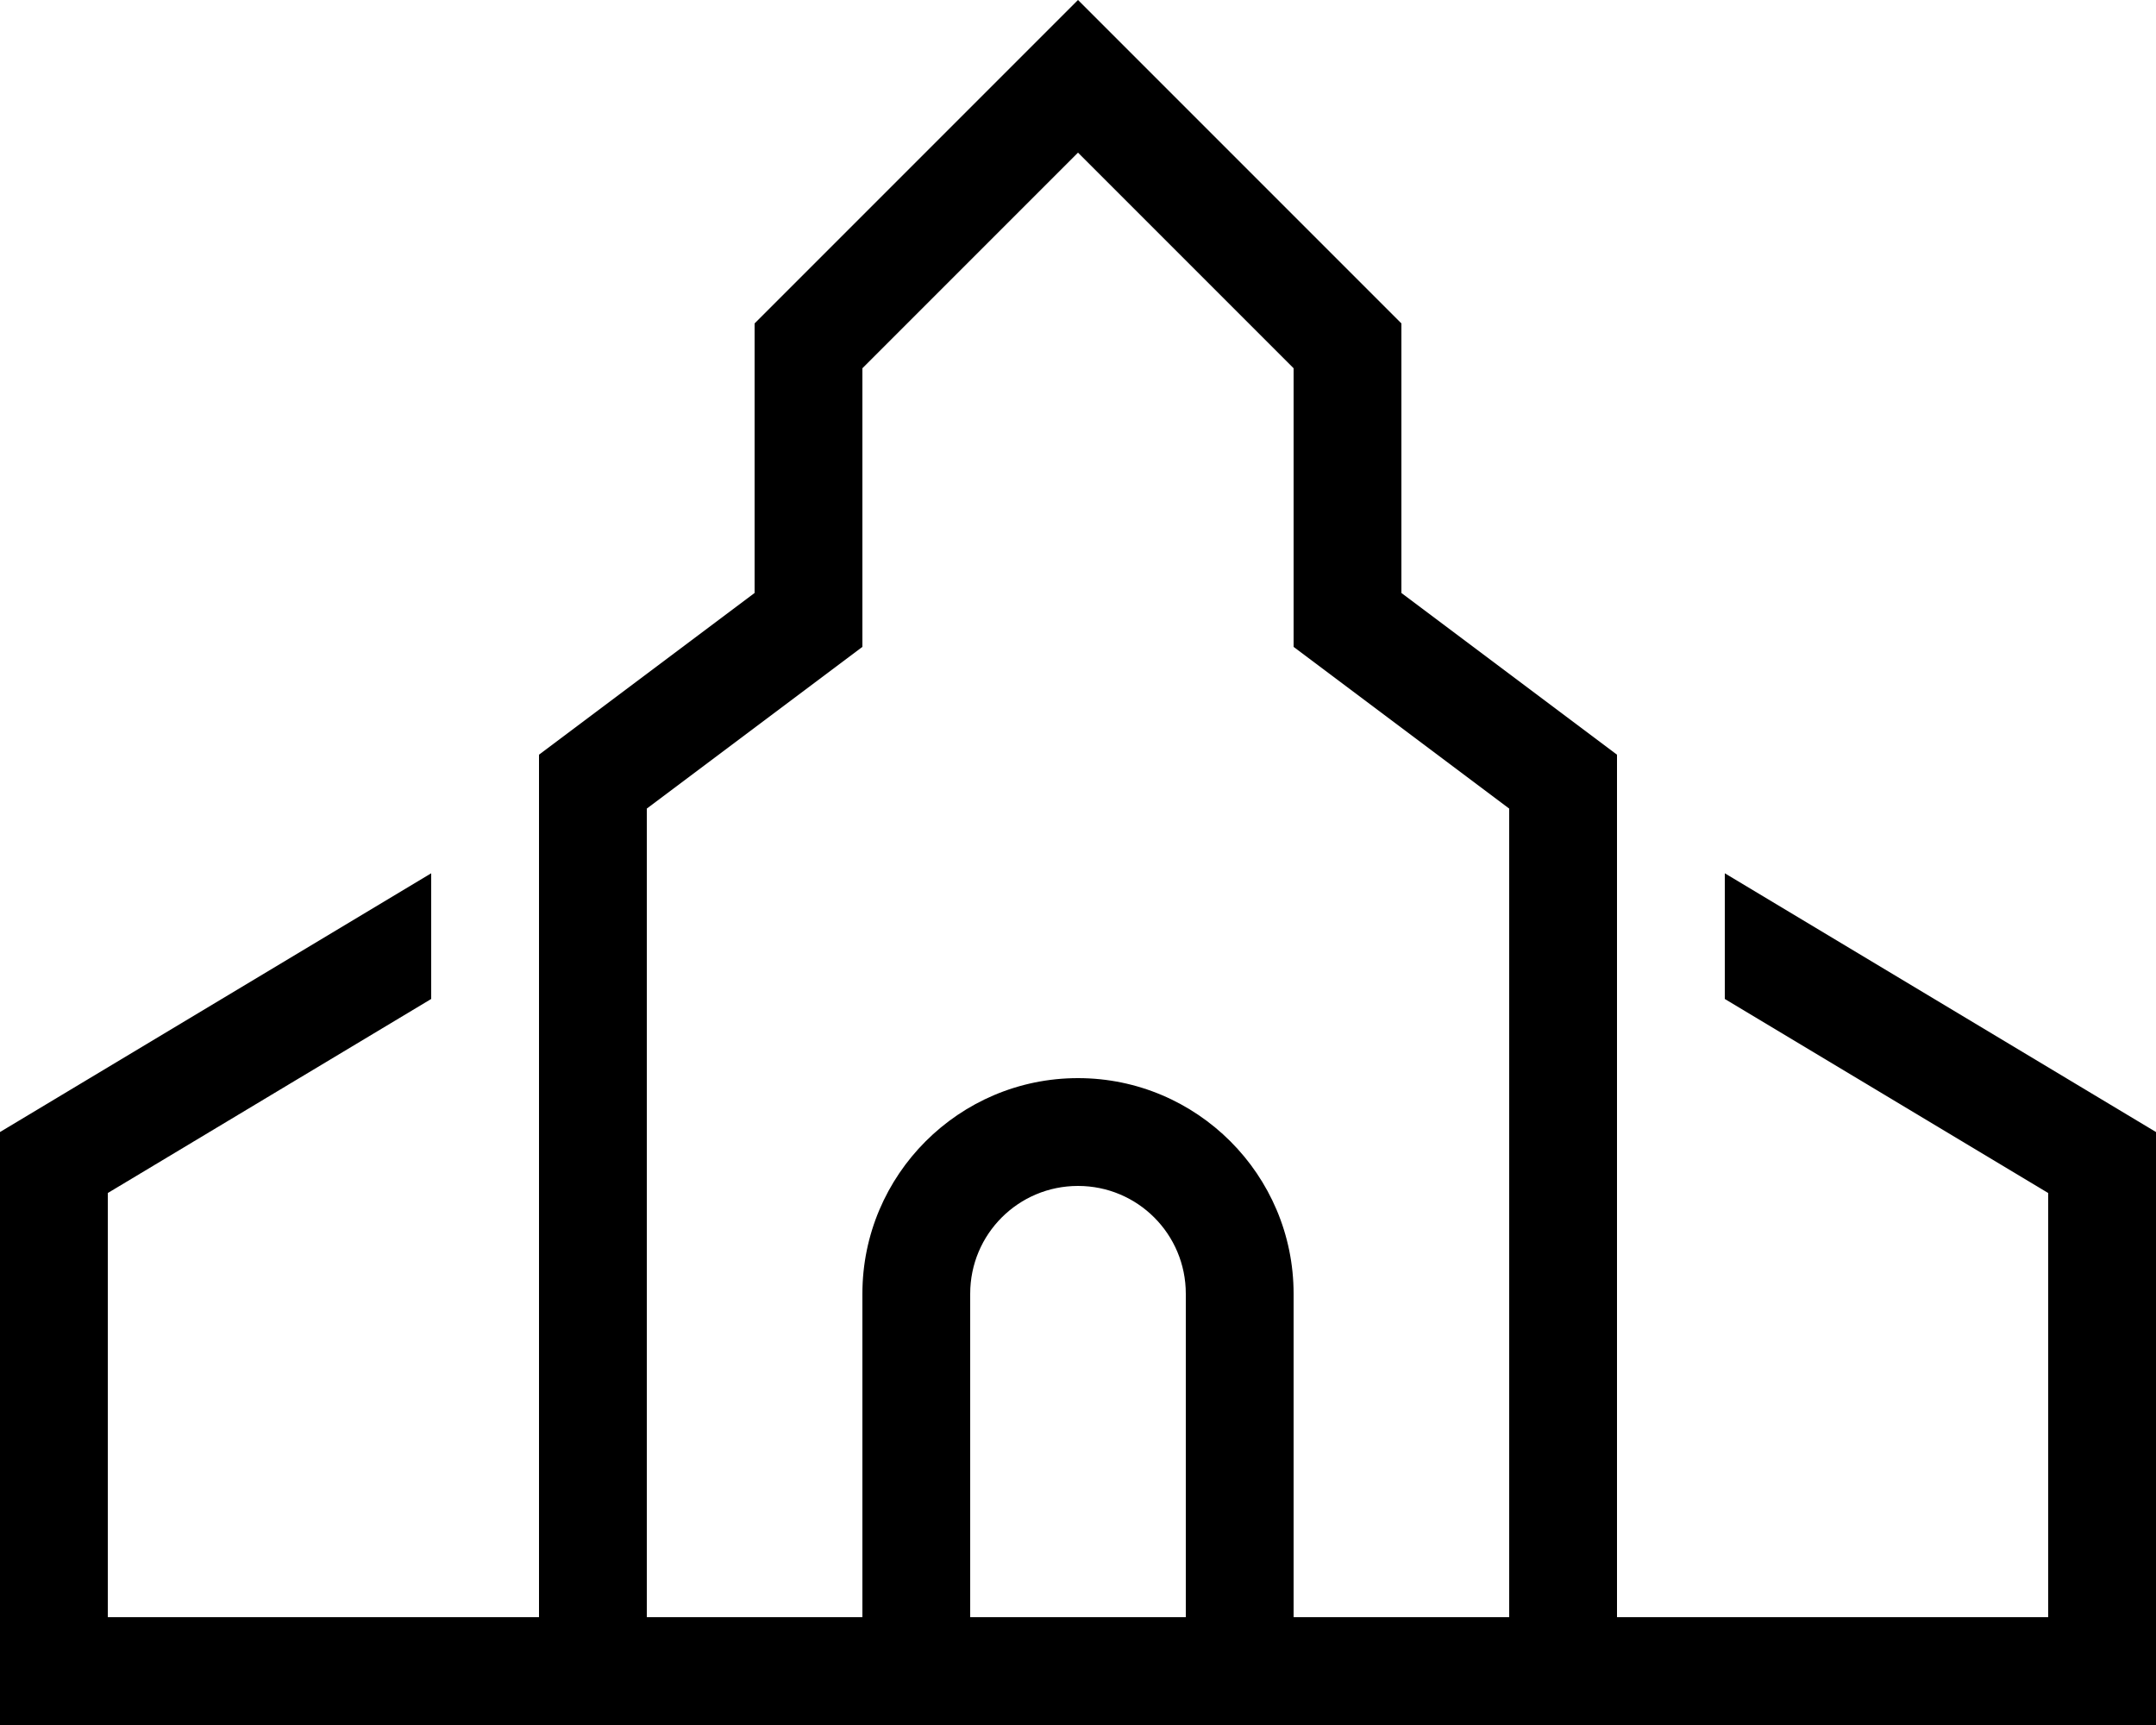
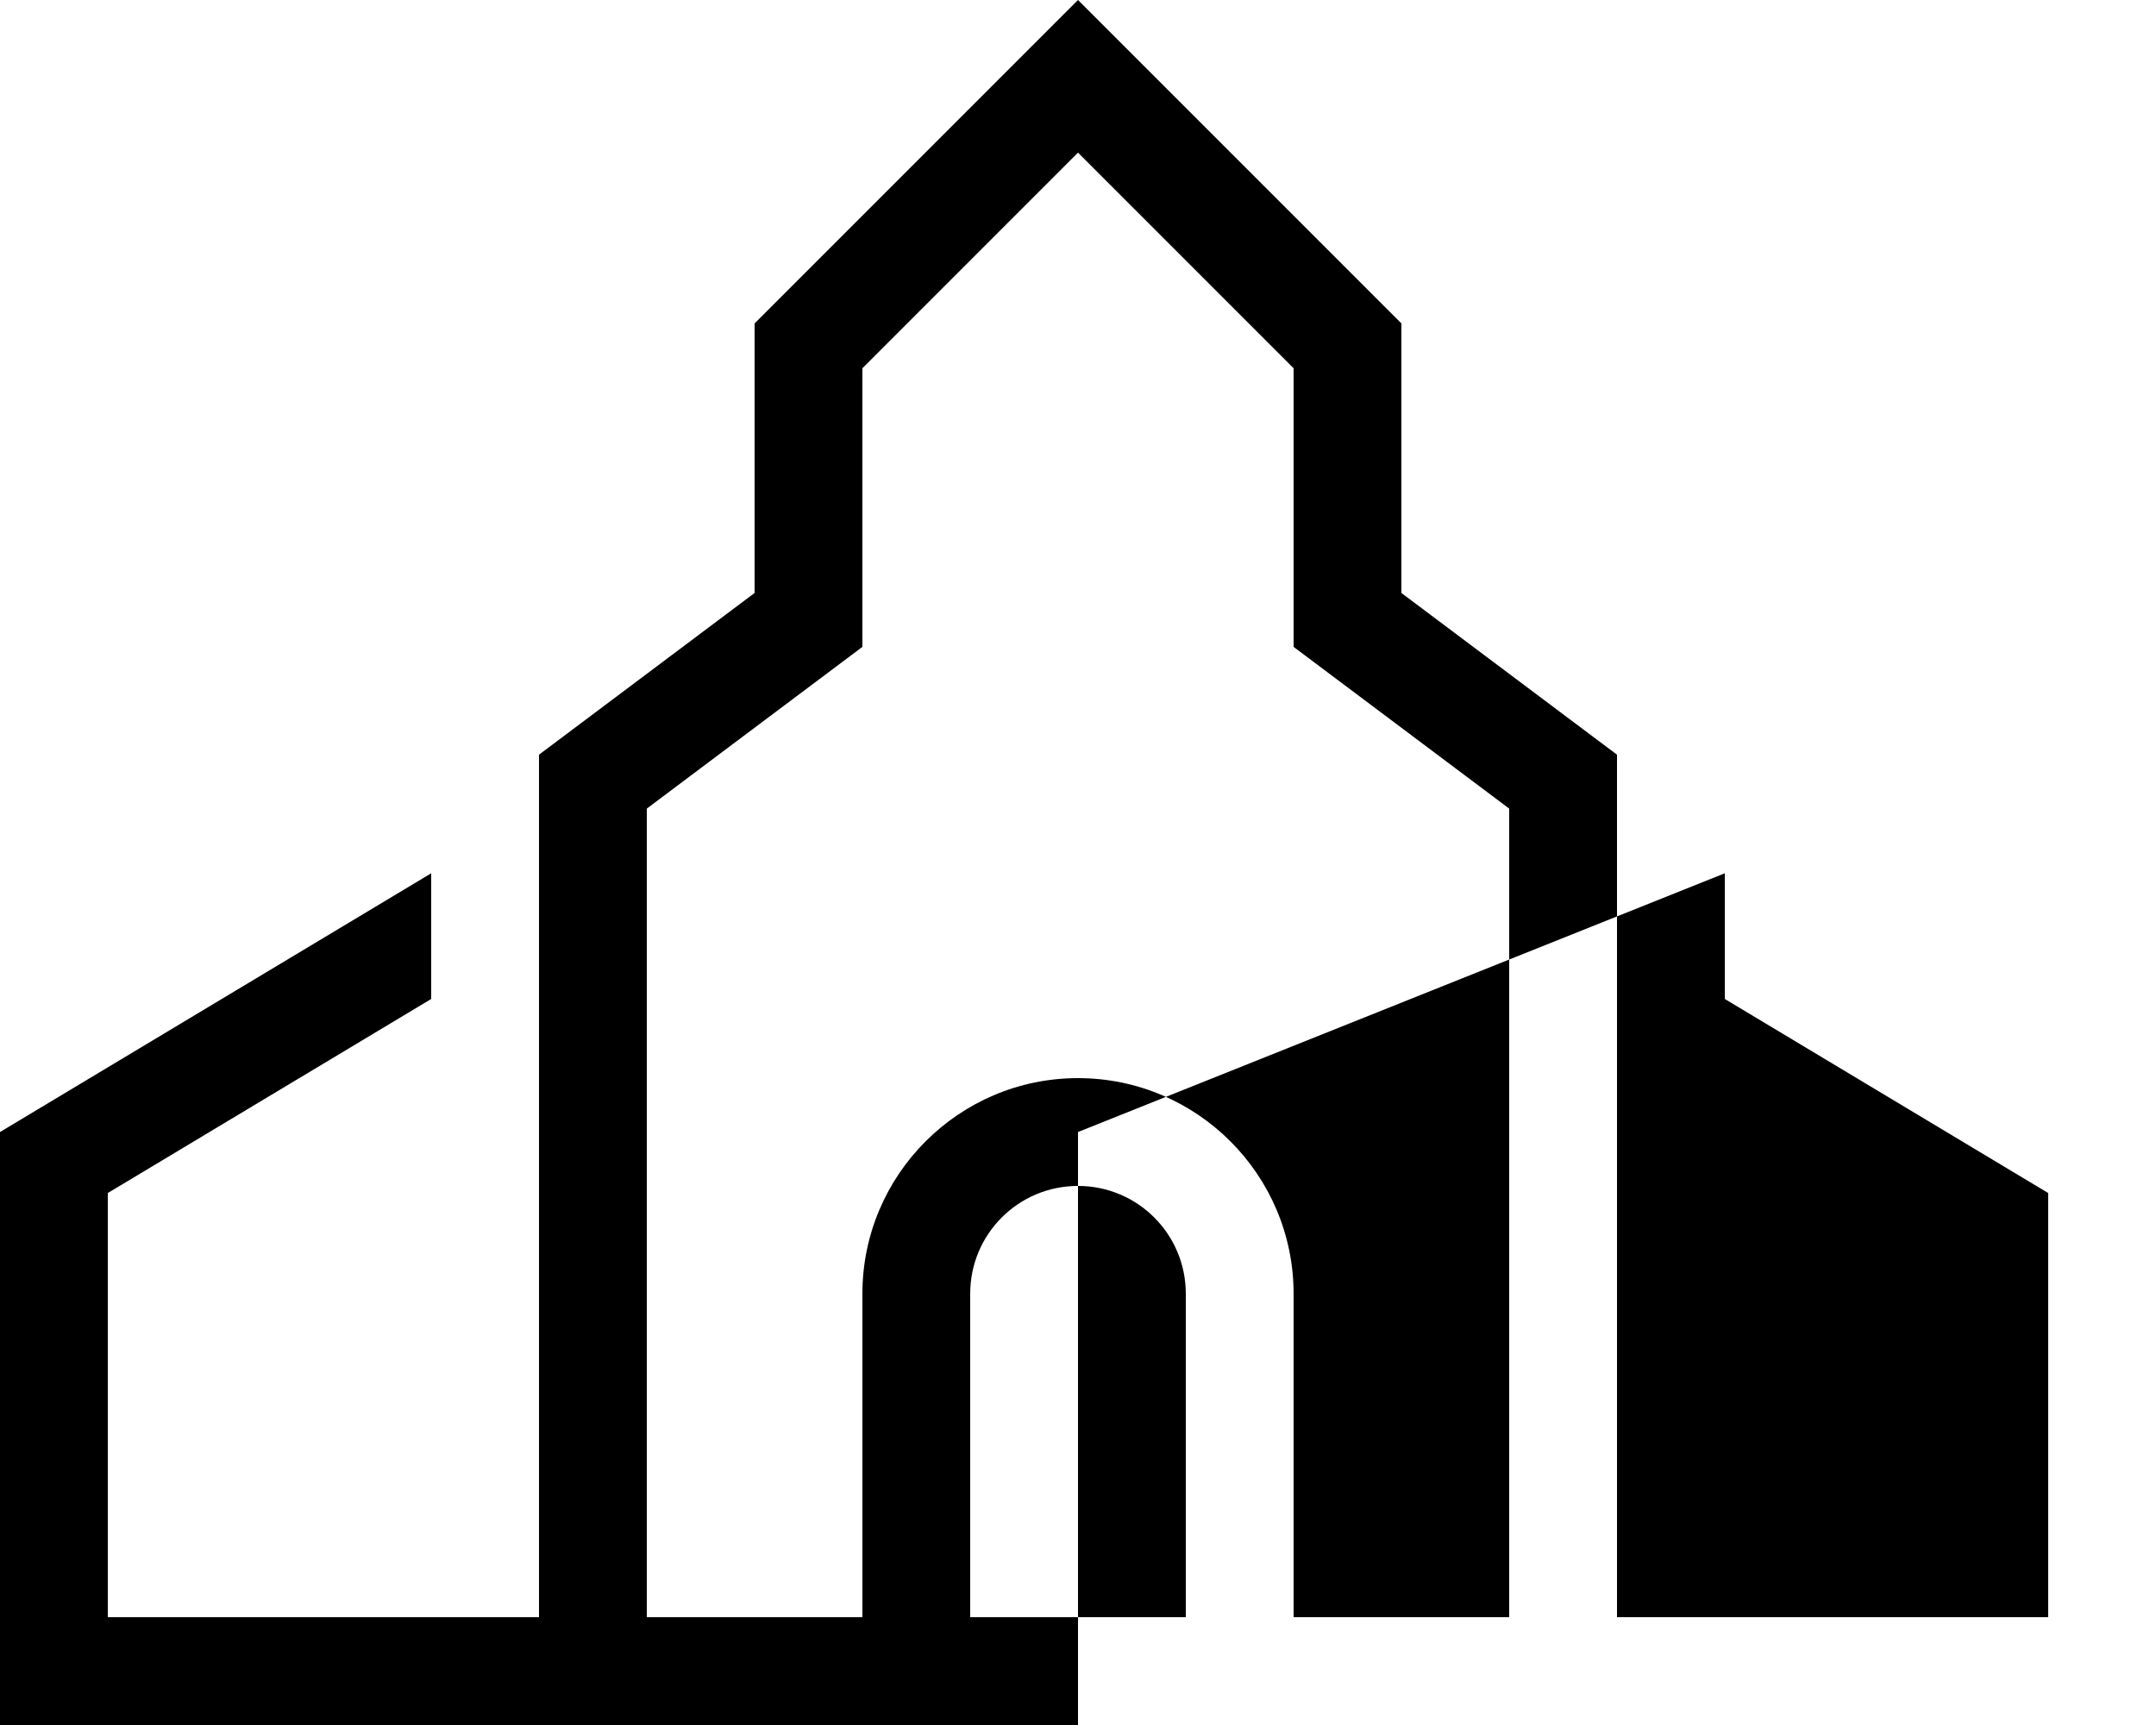
<svg xmlns="http://www.w3.org/2000/svg" viewBox="0 0 640 512">
-   <path d="M224 176l-64 48 0 256-32 0-96 0 0-125.9 96-57.6 0-37.3L0 336 0 480l0 32 32 0 128 0s0 0 0 0l32 0 64 0 32 0 64 0 32 0 64 0 32 0s0 0 0 0l128 0 32 0 0-32 0-144L512 259.2l0 37.3 96 57.6L608 480l-96 0-32 0 0-256-64-48 0-80L342.6 22.6 320 0 297.4 22.6 224 96l0 80zM448 480l-64 0 0-96c0-35.3-28.7-64-64-64s-64 28.7-64 64l0 96-64 0 0-240 51.2-38.4L256 192l0-16 0-66.7 64-64 64 64 0 66.7 0 16 12.8 9.6L448 240l0 240zm-96 0l-64 0 0-96c0-17.7 14.3-32 32-32s32 14.3 32 32l0 96z" />
+   <path d="M224 176l-64 48 0 256-32 0-96 0 0-125.9 96-57.6 0-37.3L0 336 0 480l0 32 32 0 128 0s0 0 0 0s0 0 0 0l128 0 32 0 0-32 0-144L512 259.2l0 37.3 96 57.6L608 480l-96 0-32 0 0-256-64-48 0-80L342.6 22.6 320 0 297.4 22.6 224 96l0 80zM448 480l-64 0 0-96c0-35.3-28.7-64-64-64s-64 28.7-64 64l0 96-64 0 0-240 51.2-38.4L256 192l0-16 0-66.7 64-64 64 64 0 66.7 0 16 12.8 9.6L448 240l0 240zm-96 0l-64 0 0-96c0-17.7 14.3-32 32-32s32 14.3 32 32l0 96z" />
</svg>